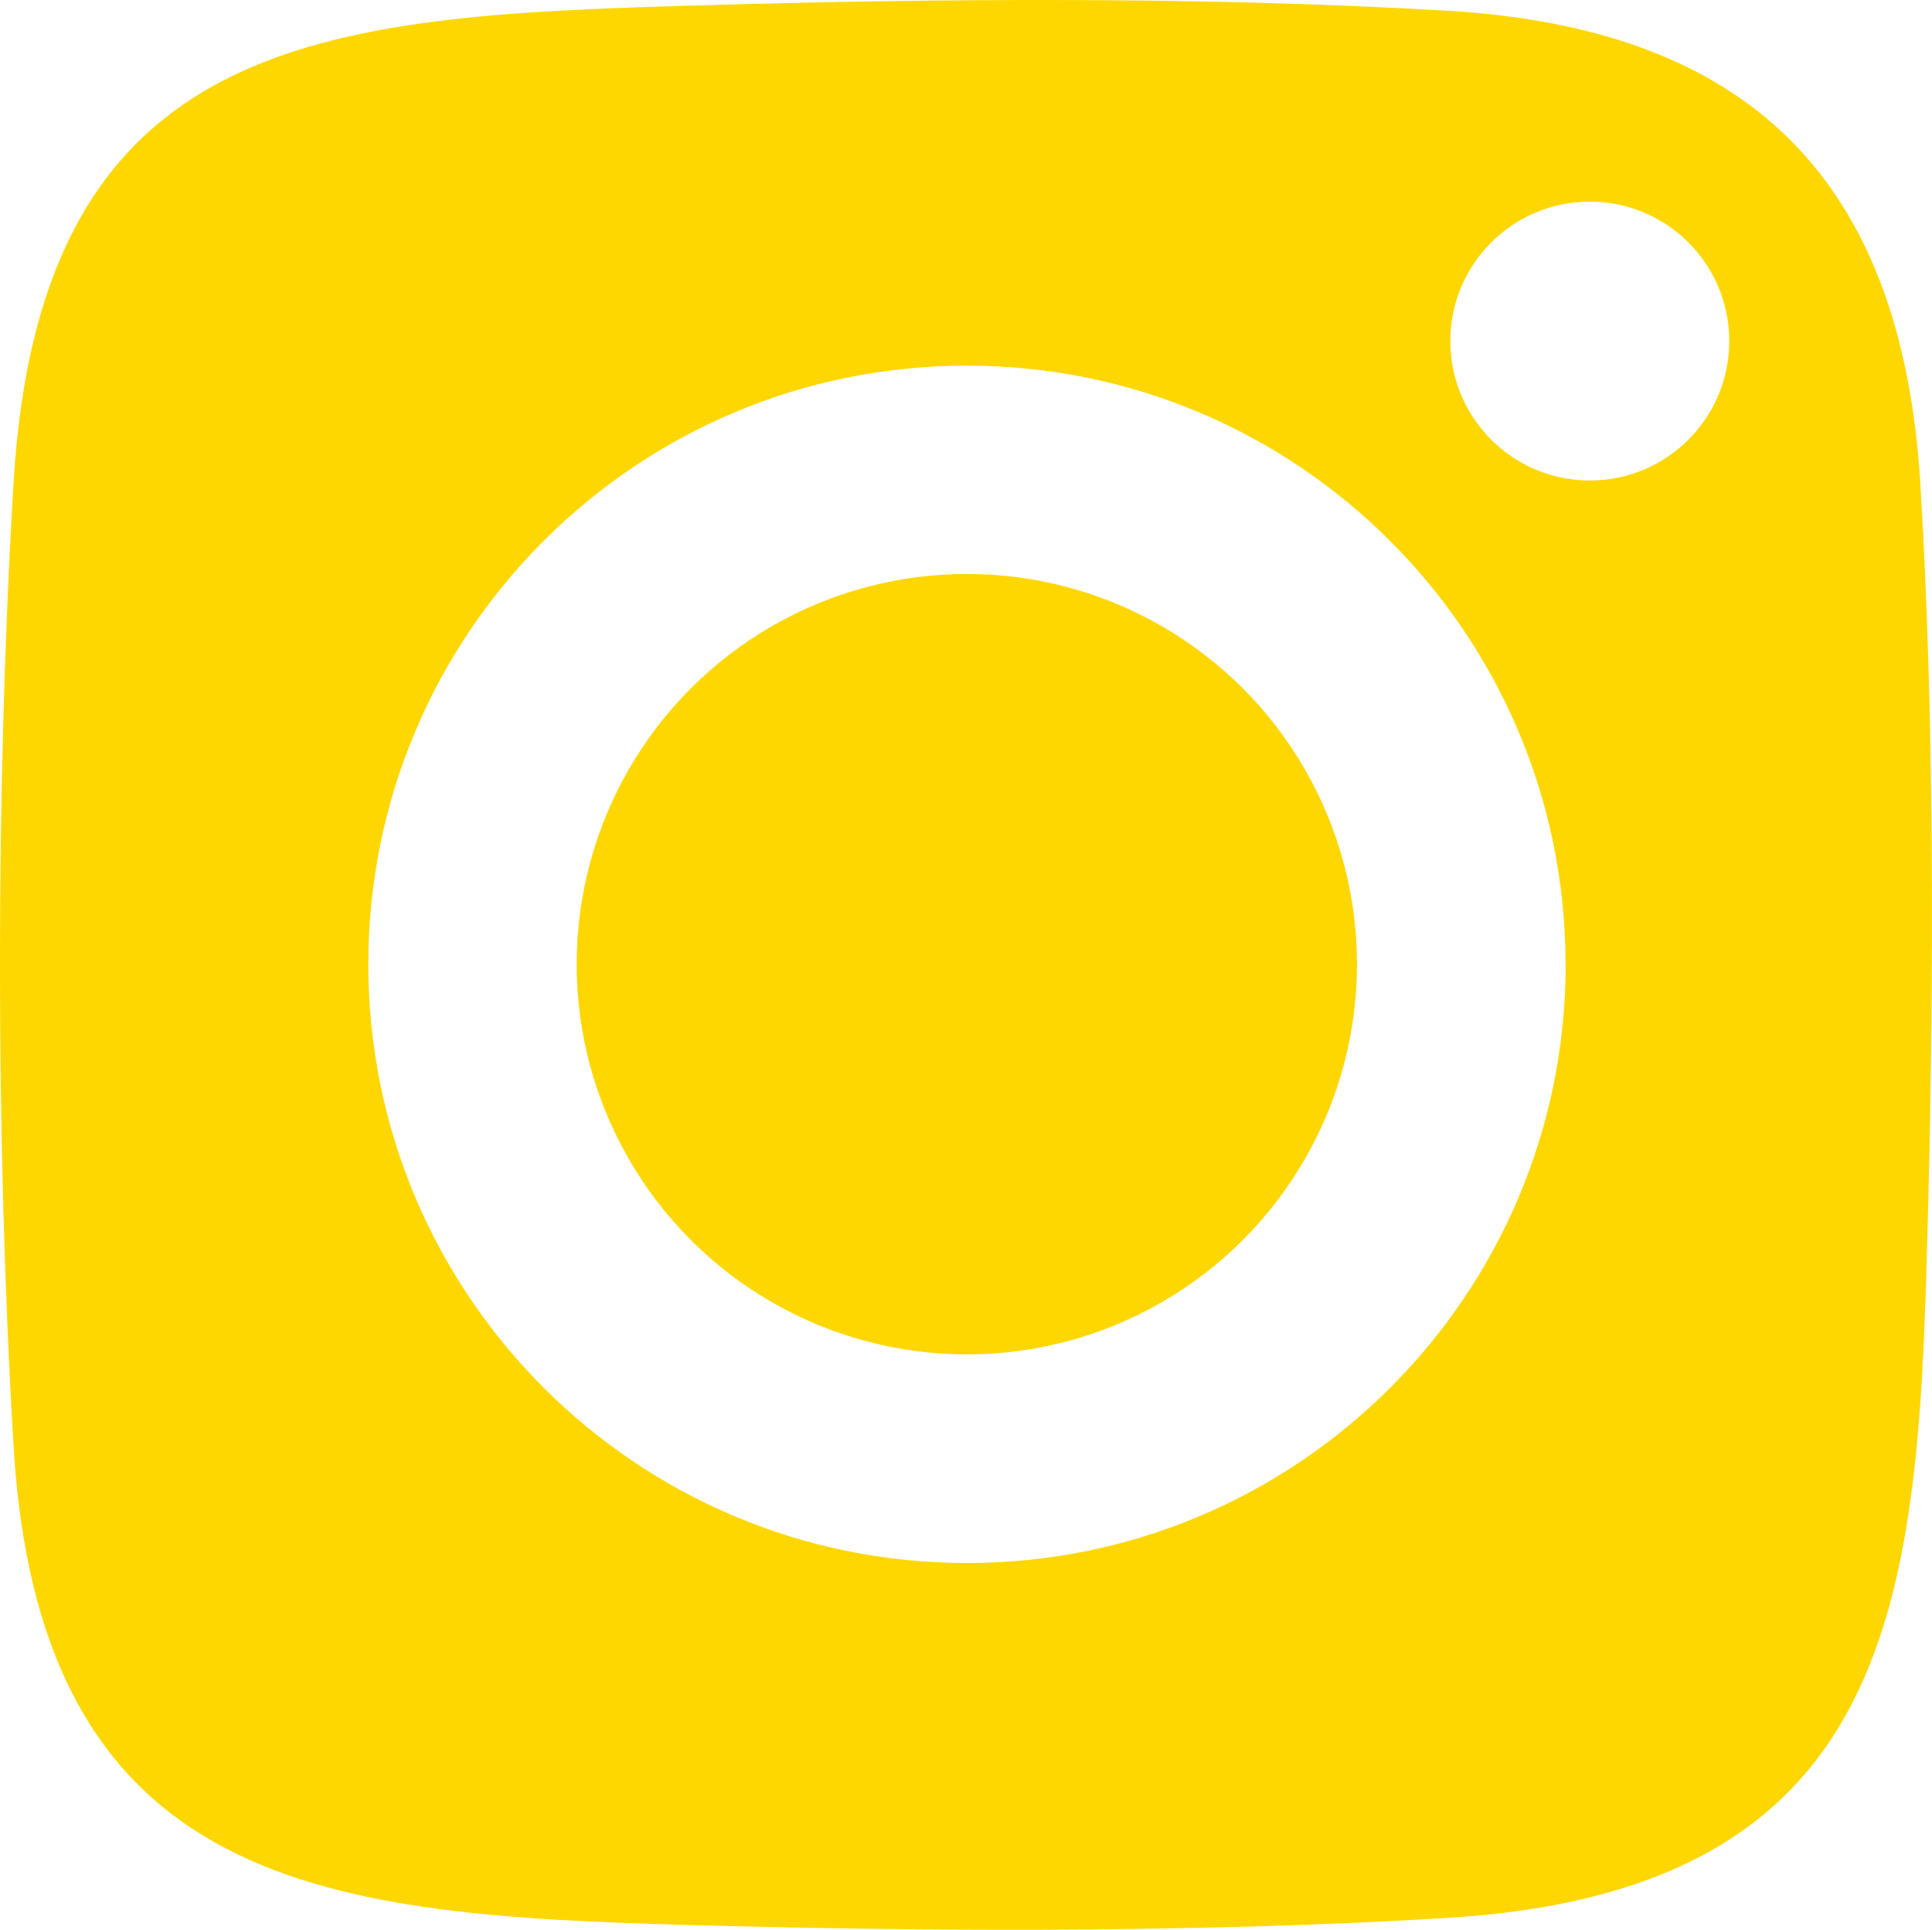
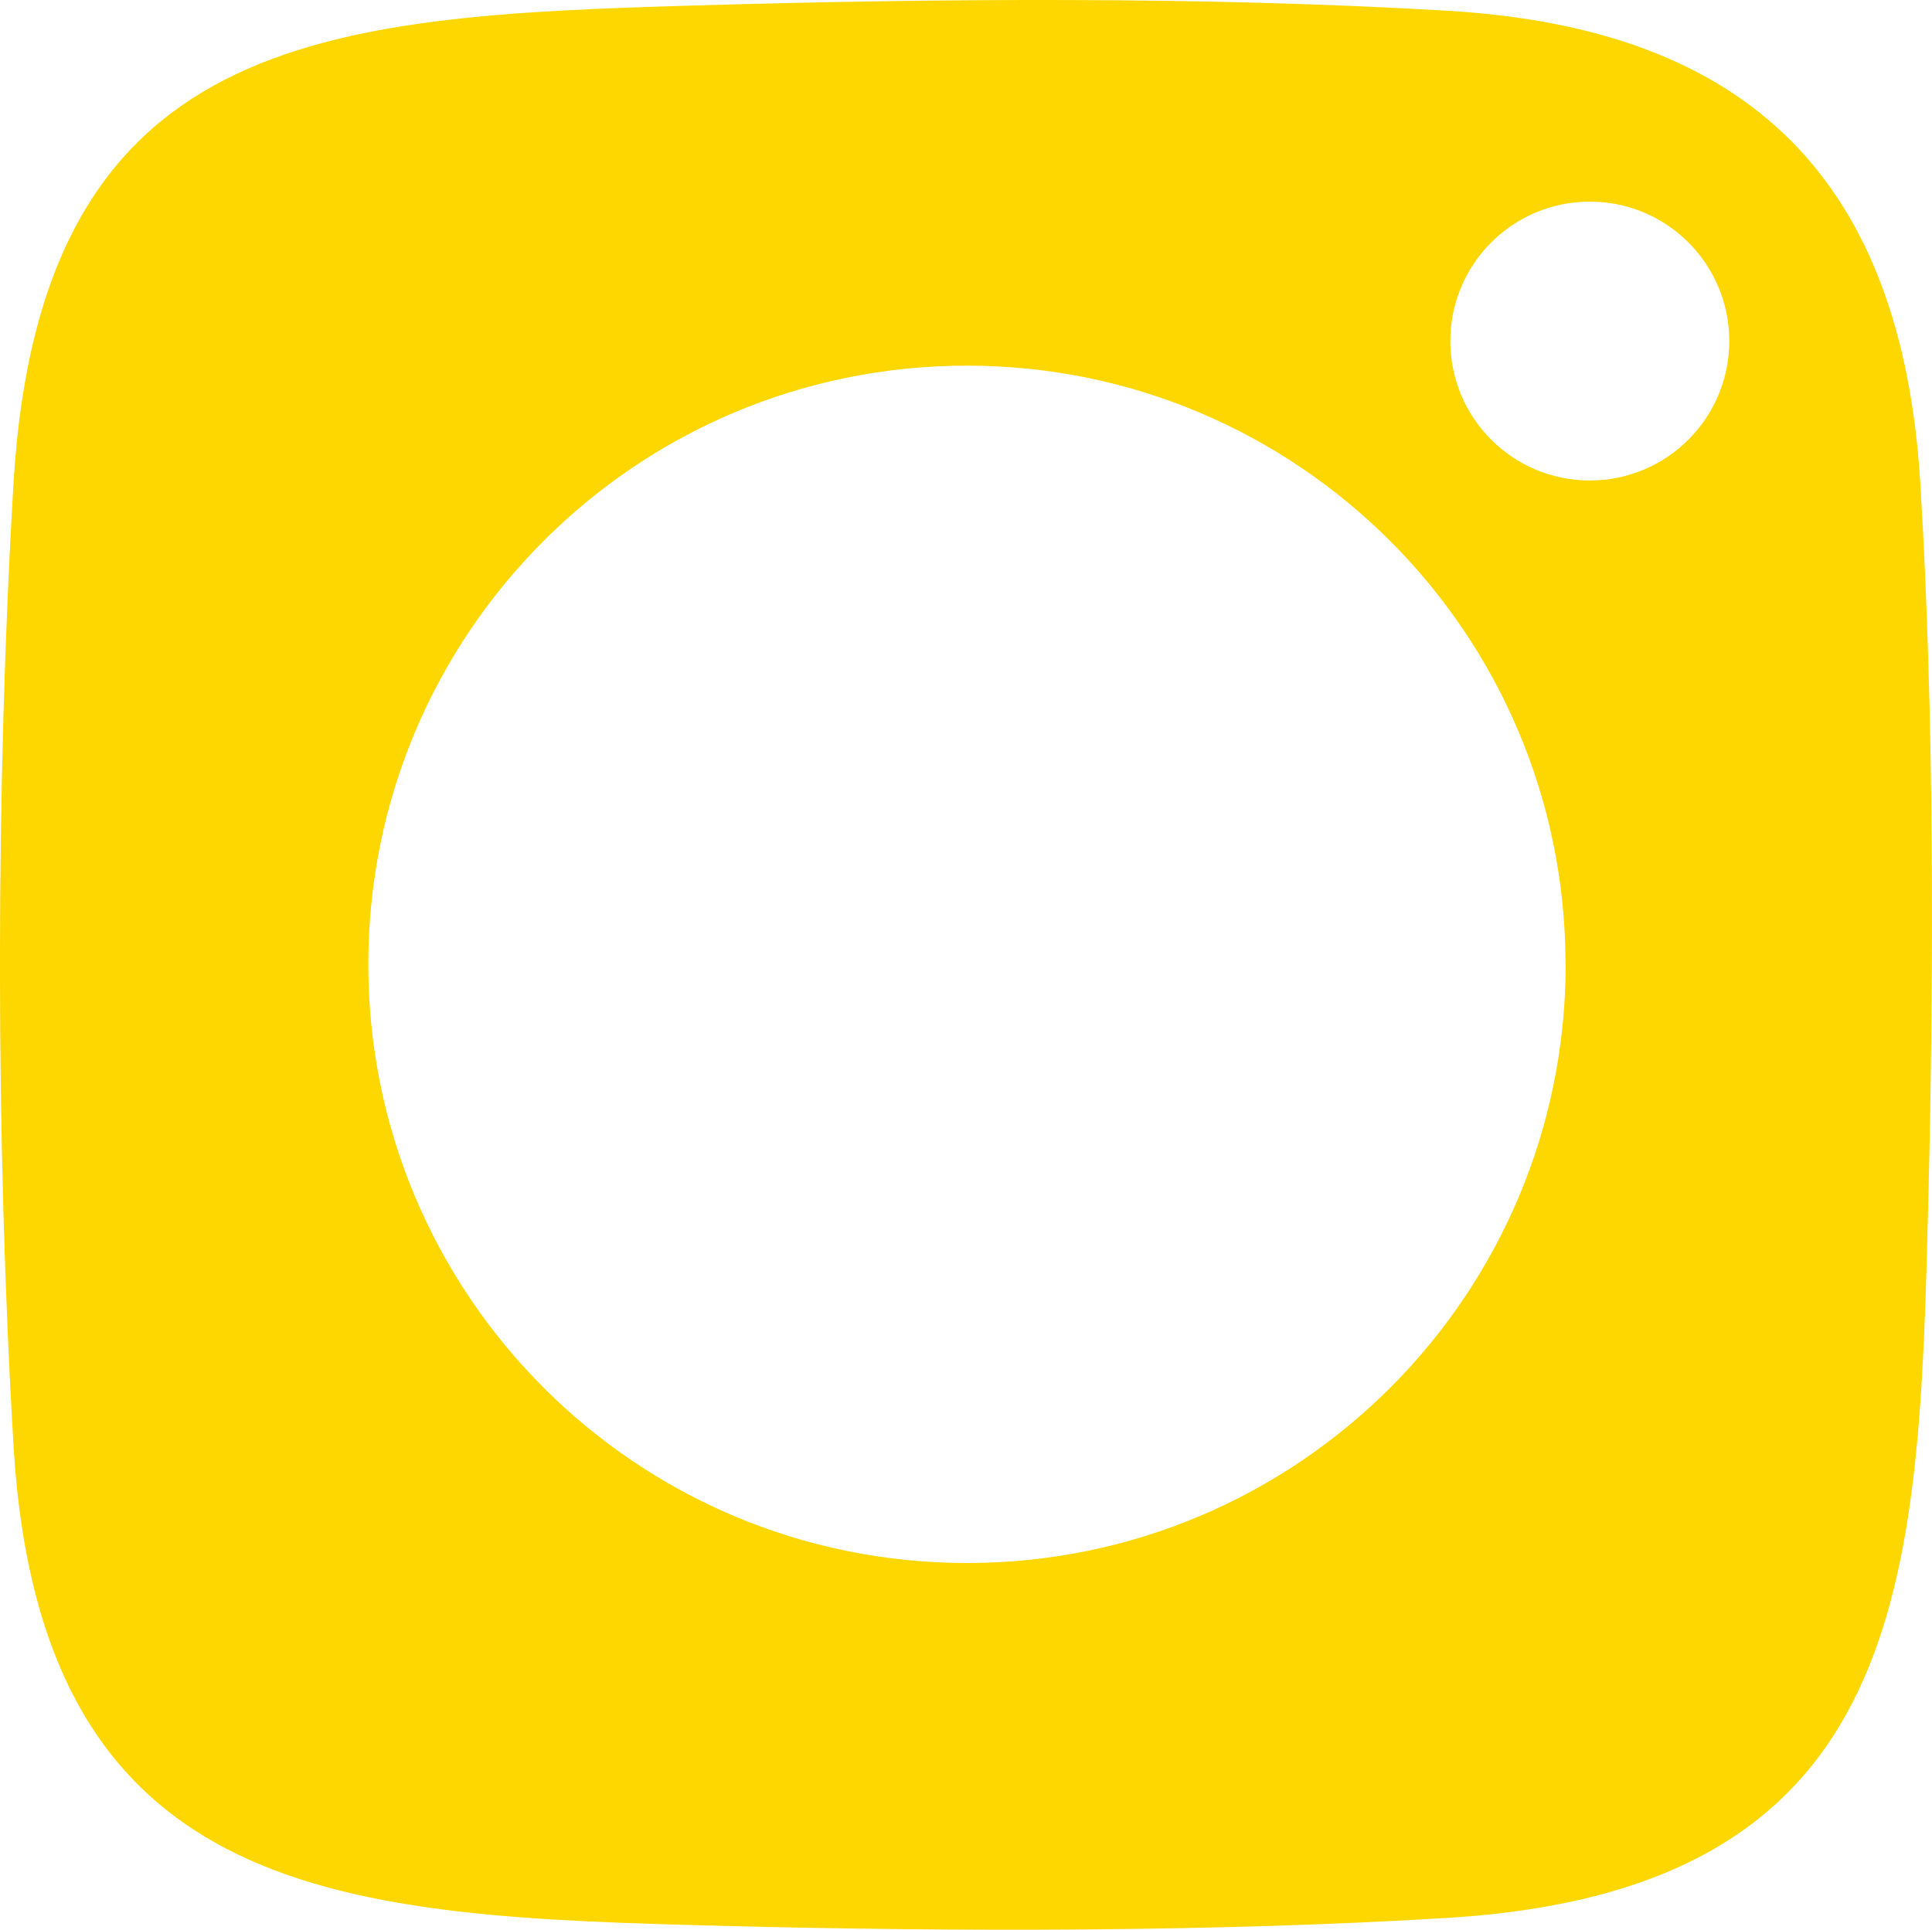
<svg xmlns="http://www.w3.org/2000/svg" id="Layer_2" data-name="Layer 2" viewBox="0 0 127.31 127.2">
  <defs>
    <style>
      .cls-1 {
        fill: #fed700;
      }
    </style>
  </defs>
  <g id="Layer_1-2" data-name="Layer 1">
    <g>
      <path class="cls-1" d="M45.81.36c16.08-.47,33.6-.6,49.59.35,19.95,1.18,29.92,11.22,31.14,31.15.92,15.04.9,32.03.53,47.17-.63,25.05-1.08,45.5-31.67,47.38-15.2.93-32.37.92-47.67.53-24.84-.65-45.04-1.35-46.84-31.68-1.19-19.99-1.19-43.41,0-63.4C2.65,2.2,21.26,1.08,45.81.36ZM113.95,22.48c0-5.08-4.11-9.19-9.19-9.19s-9.19,4.12-9.19,9.19,4.11,9.19,9.19,9.19,9.19-4.12,9.19-9.19ZM103.16,63.56c0-21.79-17.66-39.46-39.45-39.46S24.27,41.76,24.27,63.56s17.66,39.46,39.45,39.46,39.45-17.67,39.45-39.46Z" />
-       <ellipse class="cls-1" cx="63.71" cy="63.55" rx="25.71" ry="25.72" />
    </g>
  </g>
</svg>